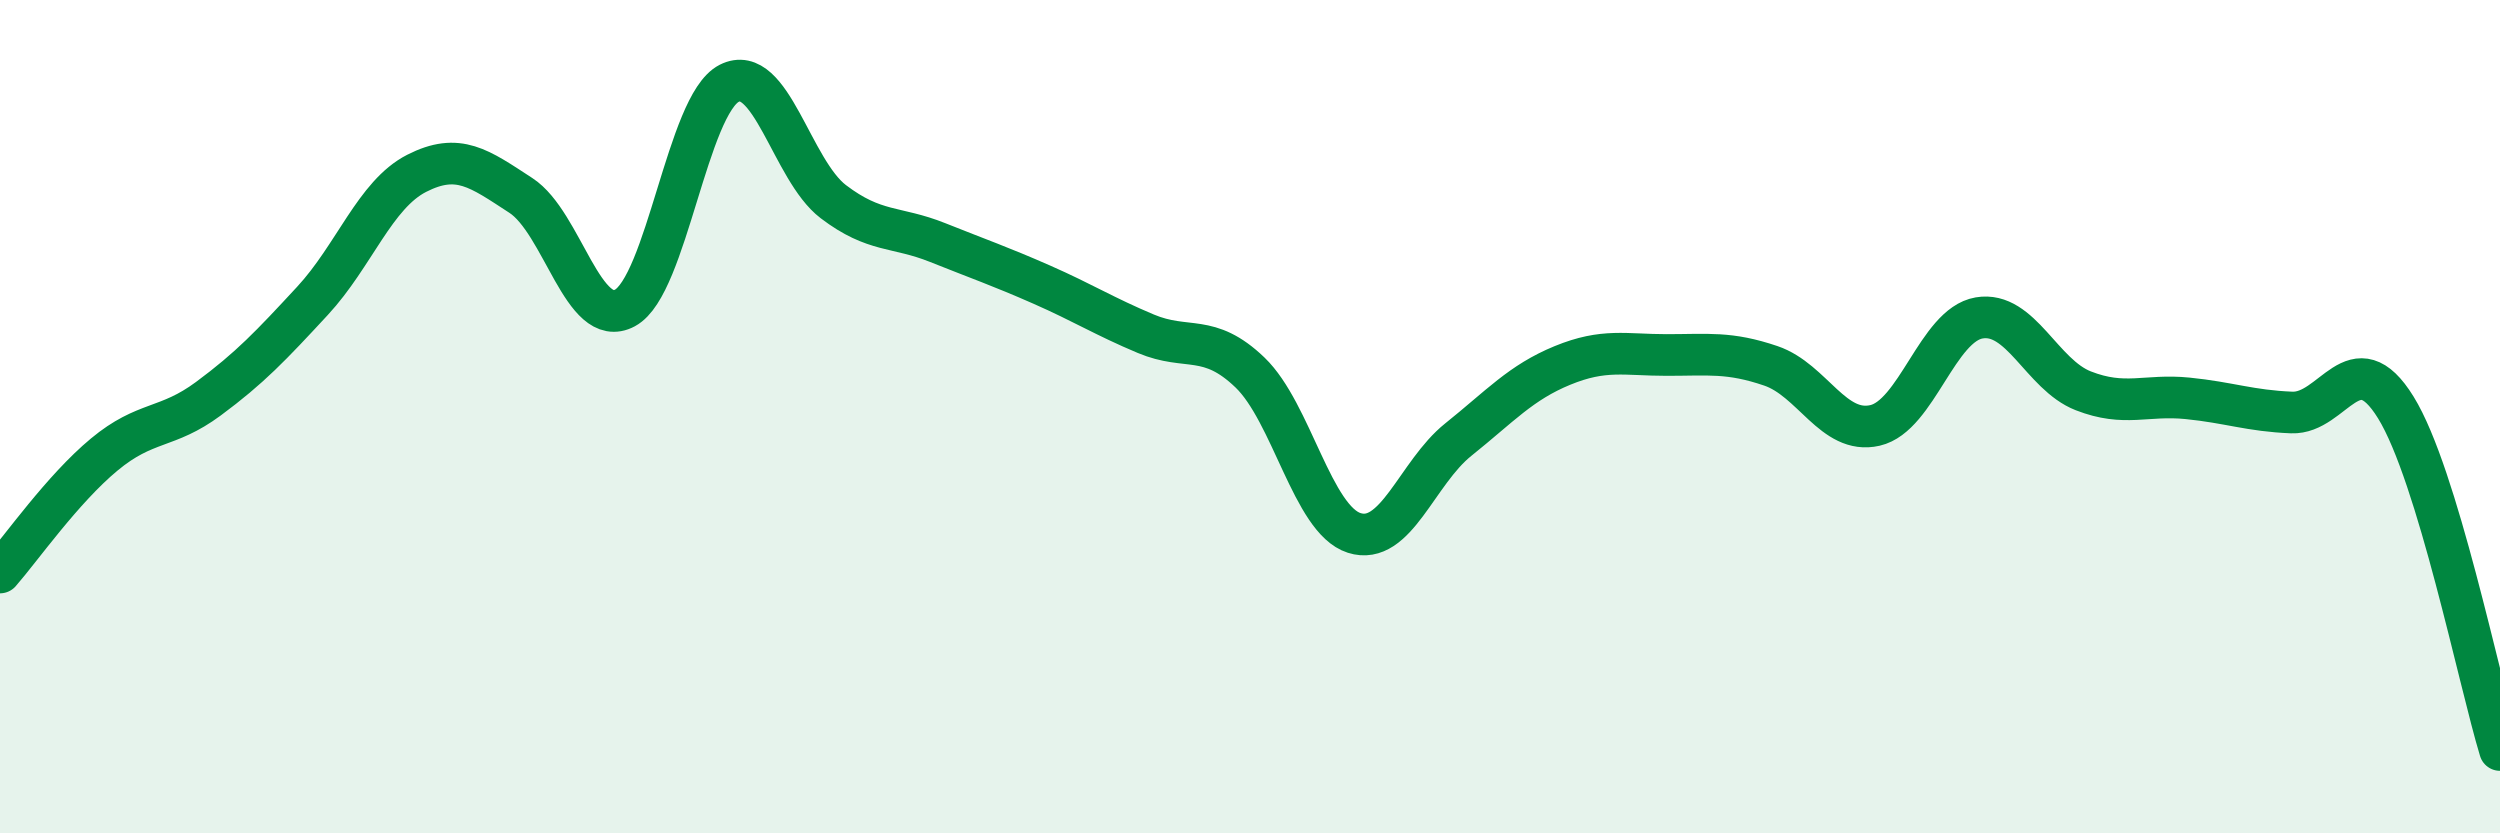
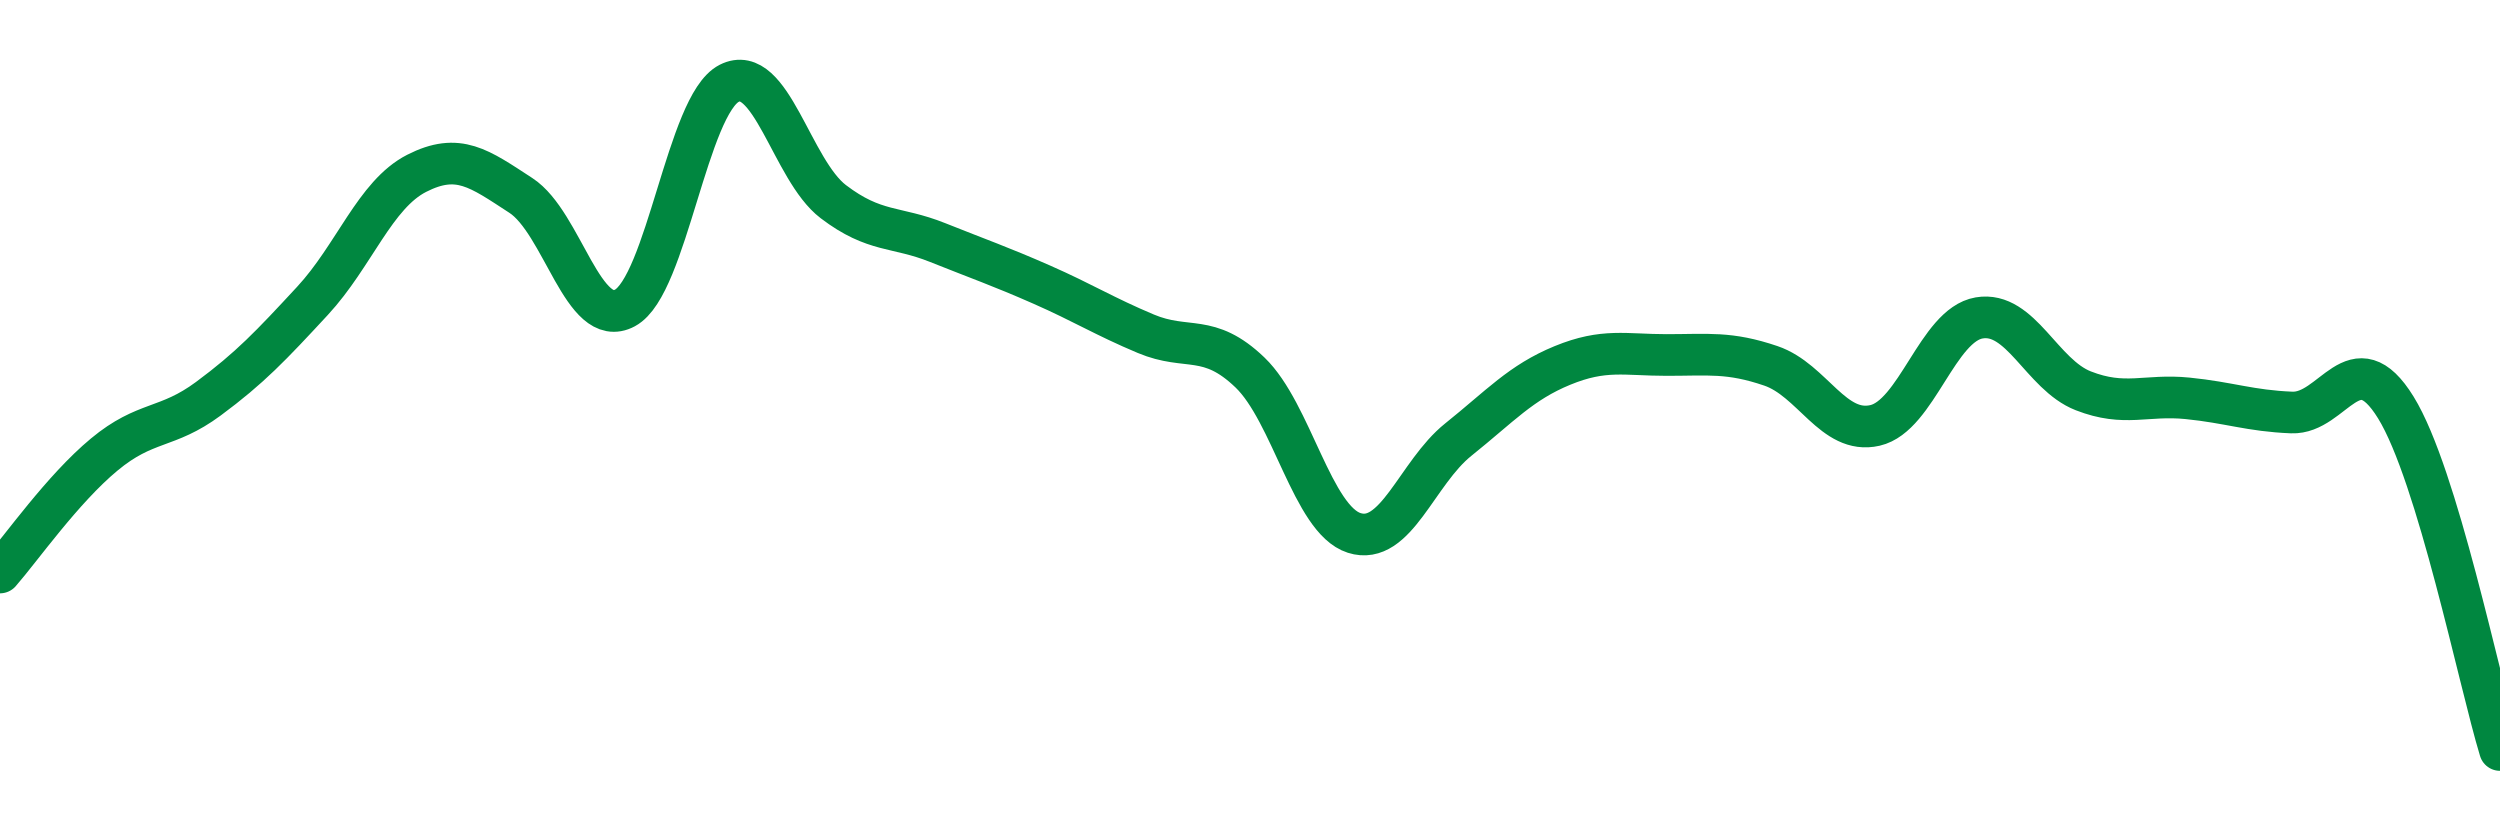
<svg xmlns="http://www.w3.org/2000/svg" width="60" height="20" viewBox="0 0 60 20">
-   <path d="M 0,13.74 C 0.5,13.17 1.5,11.74 2.5,10.91 C 3.5,10.08 4,10.31 5,9.57 C 6,8.83 6.5,8.3 7.5,7.22 C 8.5,6.14 9,4.67 10,4.16 C 11,3.65 11.5,4.04 12.5,4.69 C 13.5,5.34 14,7.93 15,7.39 C 16,6.85 16.5,2.51 17.5,2 C 18.5,1.49 19,4.08 20,4.84 C 21,5.6 21.5,5.42 22.5,5.82 C 23.5,6.22 24,6.39 25,6.83 C 26,7.27 26.5,7.59 27.5,8.01 C 28.5,8.43 29,7.98 30,8.94 C 31,9.9 31.5,12.47 32.5,12.79 C 33.5,13.11 34,11.35 35,10.55 C 36,9.75 36.5,9.18 37.5,8.77 C 38.5,8.36 39,8.52 40,8.52 C 41,8.52 41.5,8.44 42.5,8.78 C 43.5,9.12 44,10.44 45,10.21 C 46,9.98 46.5,7.8 47.5,7.63 C 48.5,7.46 49,8.99 50,9.38 C 51,9.77 51.5,9.46 52.5,9.56 C 53.5,9.66 54,9.86 55,9.9 C 56,9.94 56.5,8.16 57.5,9.78 C 58.5,11.4 59.5,16.36 60,18L60 20L0 20Z" fill="#008740" opacity="0.1" stroke-linecap="round" stroke-linejoin="round" />
  <path d="M 0,13.74 C 0.5,13.17 1.5,11.74 2.5,10.91 C 3.5,10.08 4,10.31 5,9.57 C 6,8.83 6.5,8.3 7.5,7.22 C 8.5,6.14 9,4.67 10,4.16 C 11,3.65 11.5,4.04 12.5,4.69 C 13.5,5.34 14,7.93 15,7.39 C 16,6.85 16.5,2.51 17.5,2 C 18.5,1.49 19,4.08 20,4.84 C 21,5.6 21.5,5.42 22.5,5.82 C 23.5,6.22 24,6.39 25,6.83 C 26,7.27 26.5,7.59 27.5,8.01 C 28.5,8.43 29,7.98 30,8.94 C 31,9.9 31.5,12.47 32.5,12.79 C 33.5,13.11 34,11.35 35,10.55 C 36,9.75 36.5,9.18 37.5,8.77 C 38.5,8.36 39,8.52 40,8.52 C 41,8.52 41.5,8.44 42.5,8.78 C 43.5,9.12 44,10.44 45,10.21 C 46,9.98 46.5,7.8 47.5,7.63 C 48.5,7.46 49,8.99 50,9.38 C 51,9.77 51.5,9.46 52.5,9.56 C 53.5,9.66 54,9.86 55,9.9 C 56,9.94 56.5,8.16 57.5,9.78 C 58.5,11.4 59.5,16.36 60,18" stroke="#008740" stroke-width="1" fill="none" stroke-linecap="round" stroke-linejoin="round" />
</svg>